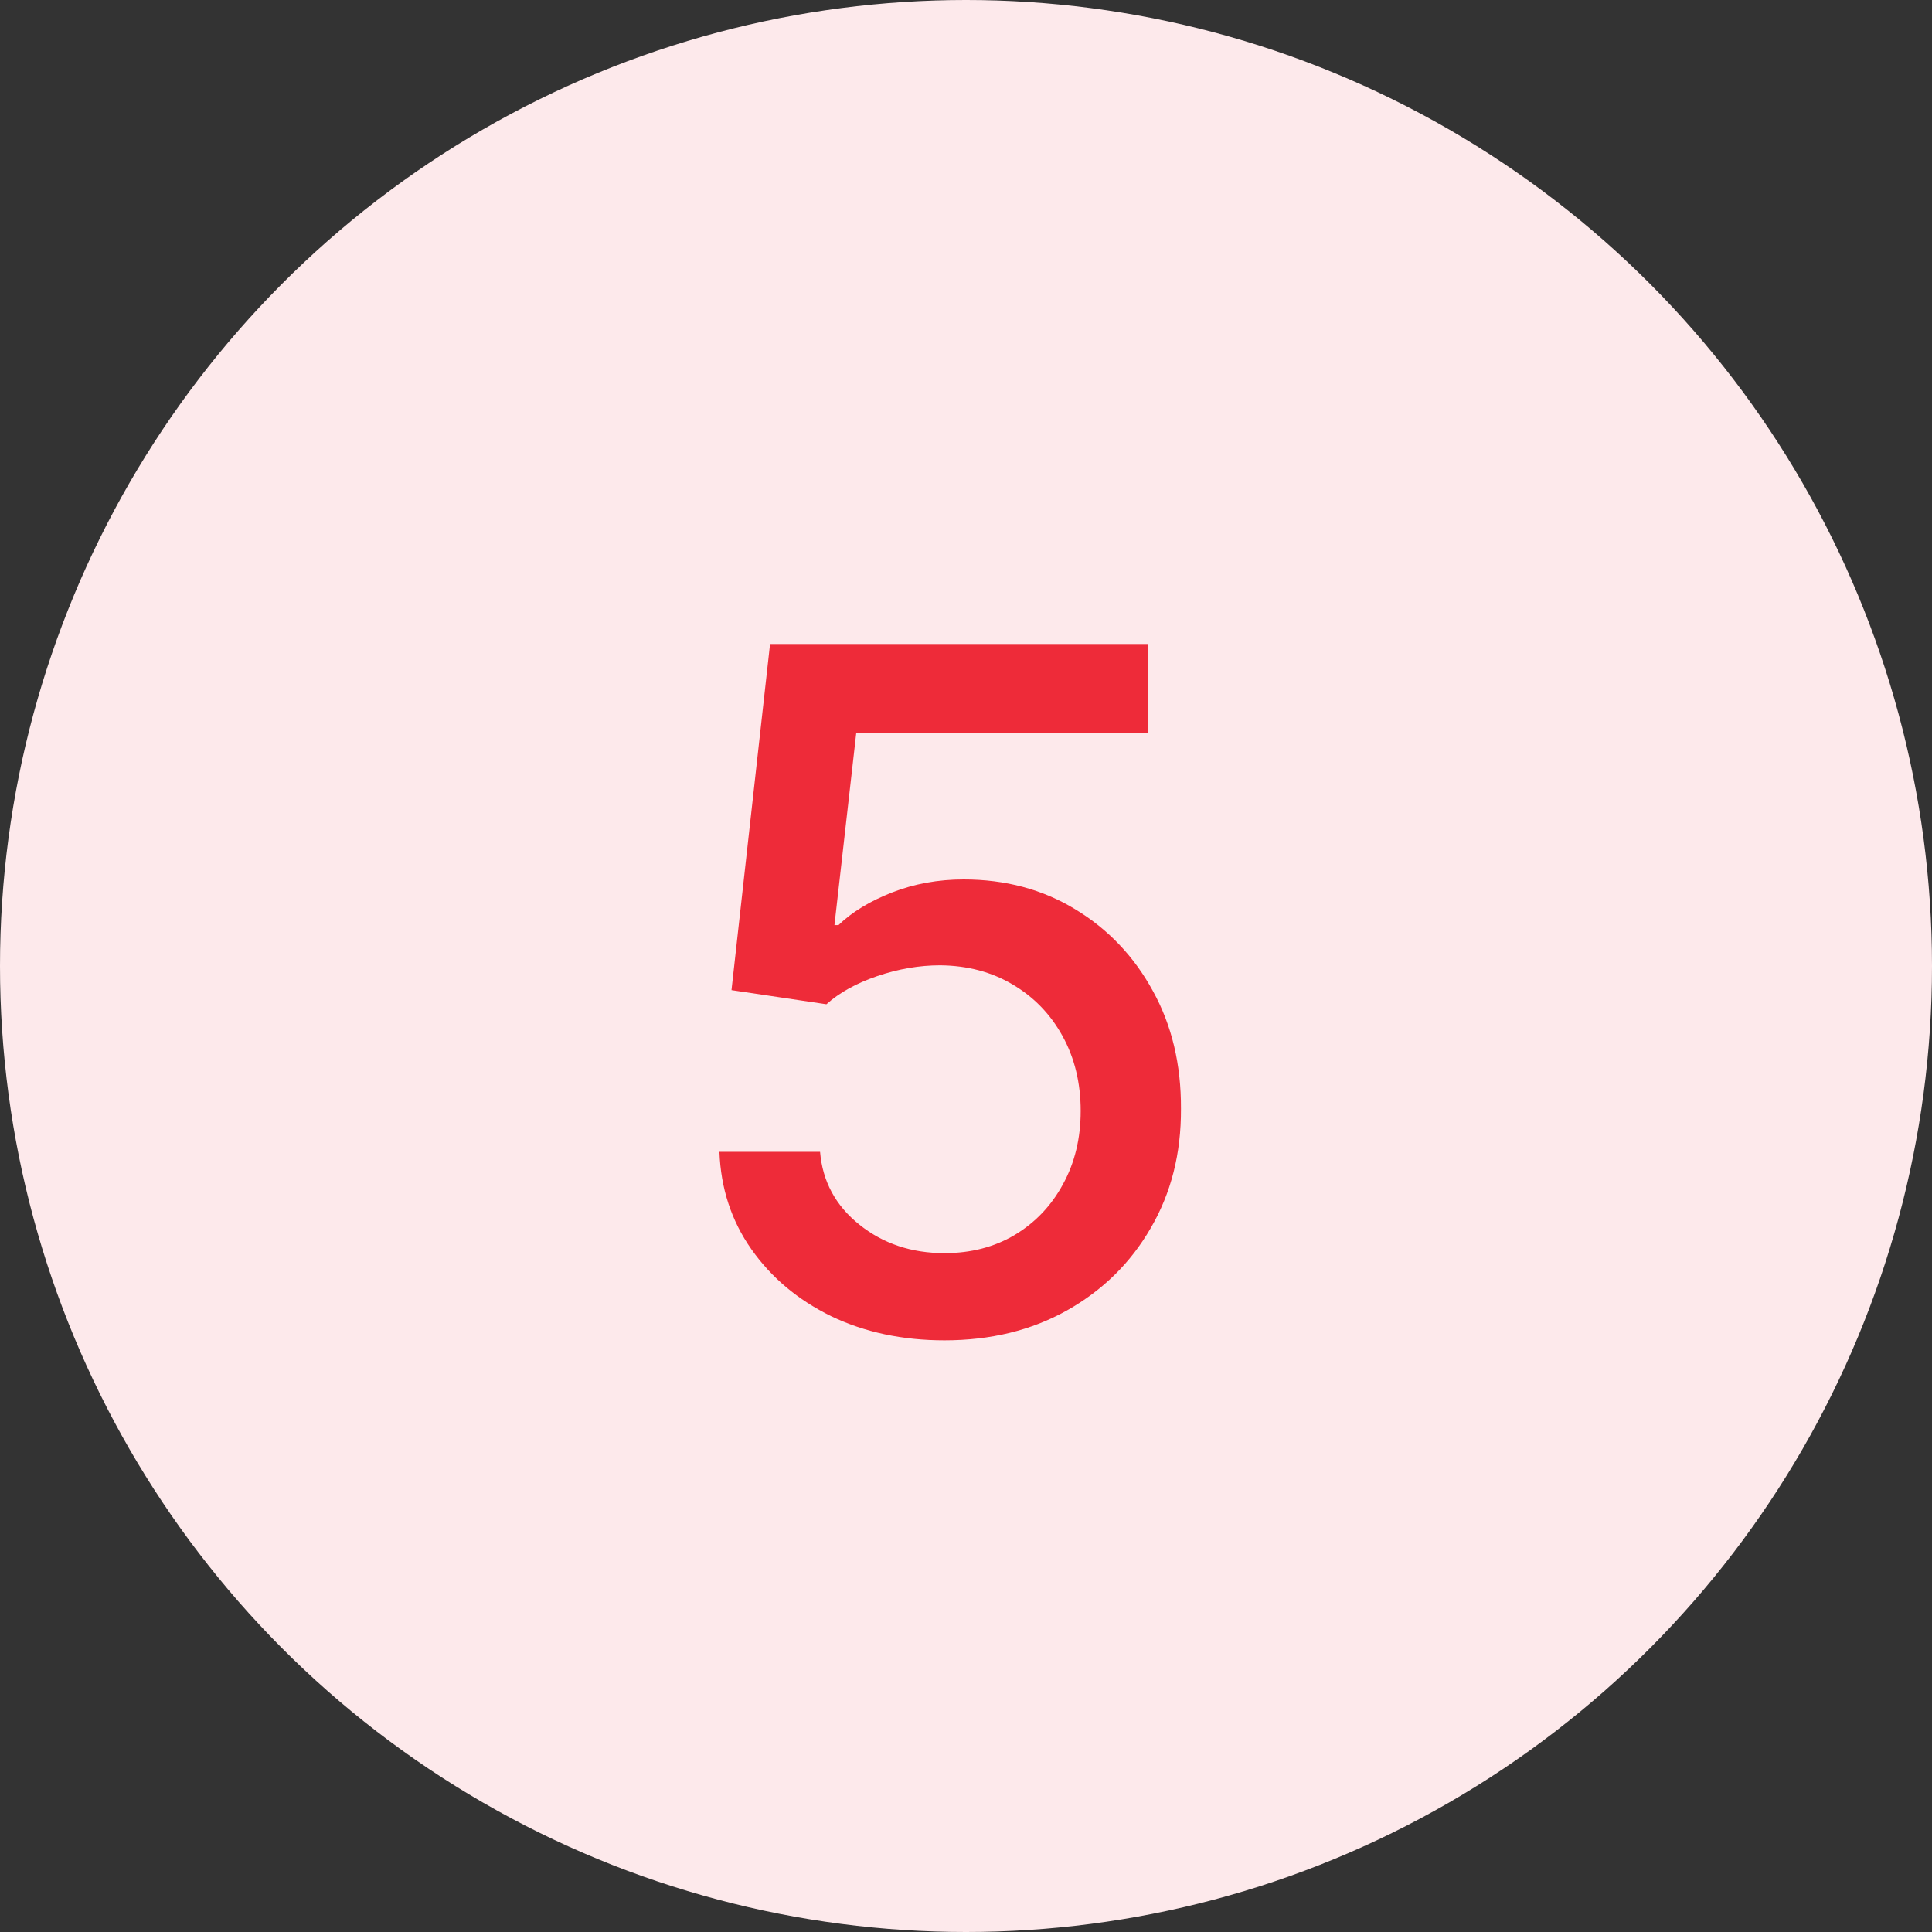
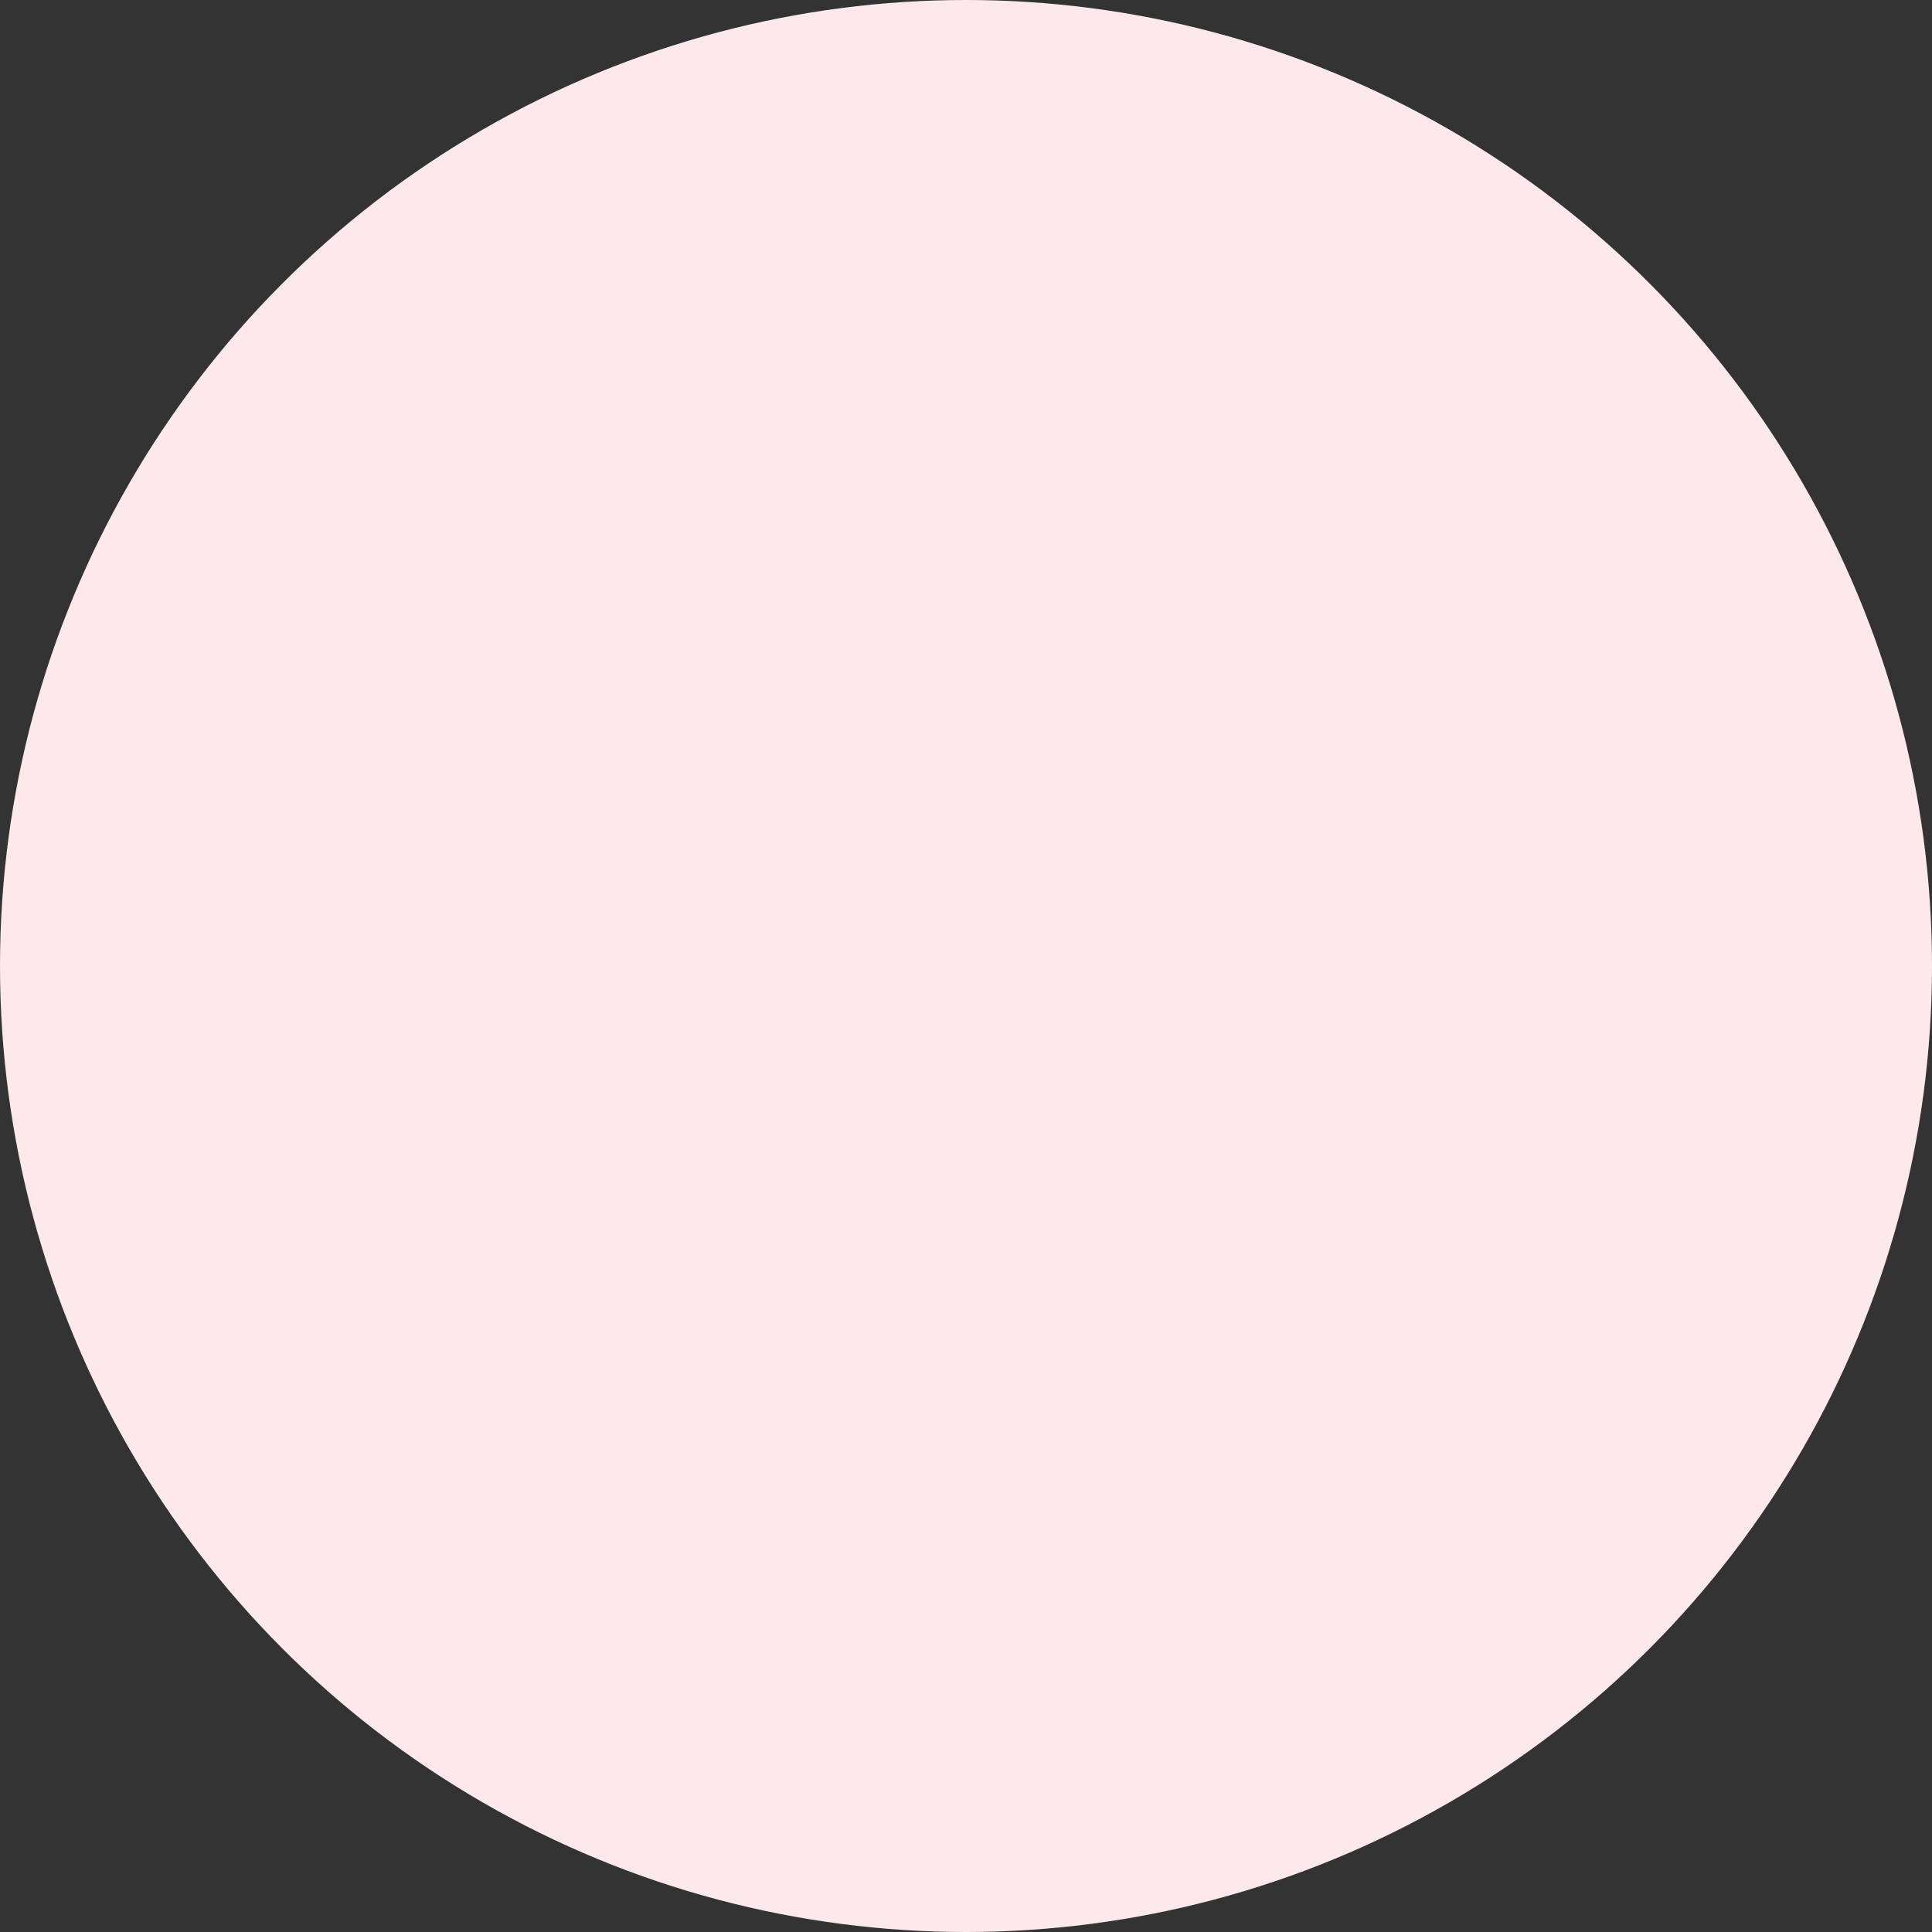
<svg xmlns="http://www.w3.org/2000/svg" width="45" height="45" viewBox="0 0 45 45" fill="none">
  <rect x="0" y="0" width="45" height="45" fill="#333333" stroke="none" />
  <circle cx="22.5" cy="22.5" r="22.5" fill="#FDE9EB" />
-   <path d="M21.999 31.219C21.02 31.219 20.14 31.031 19.358 30.656C18.582 30.276 17.963 29.755 17.499 29.094C17.035 28.432 16.788 27.677 16.757 26.828H19.101C19.158 27.516 19.463 28.081 20.015 28.523C20.567 28.966 21.228 29.188 21.999 29.188C22.614 29.188 23.158 29.047 23.632 28.766C24.111 28.479 24.486 28.086 24.757 27.586C25.033 27.086 25.171 26.516 25.171 25.875C25.171 25.224 25.03 24.643 24.749 24.133C24.468 23.622 24.08 23.221 23.585 22.93C23.095 22.638 22.533 22.49 21.898 22.484C21.413 22.484 20.926 22.568 20.436 22.734C19.947 22.901 19.551 23.12 19.249 23.391L17.038 23.062L17.936 15H26.733V17.07H19.944L19.436 21.547H19.53C19.843 21.245 20.257 20.992 20.773 20.789C21.293 20.586 21.851 20.484 22.444 20.484C23.418 20.484 24.285 20.716 25.046 21.18C25.811 21.643 26.413 22.276 26.851 23.078C27.293 23.875 27.512 24.792 27.507 25.828C27.512 26.865 27.278 27.789 26.804 28.602C26.335 29.414 25.684 30.055 24.851 30.523C24.023 30.987 23.072 31.219 21.999 31.219Z" fill="#EE2B39" />
</svg>